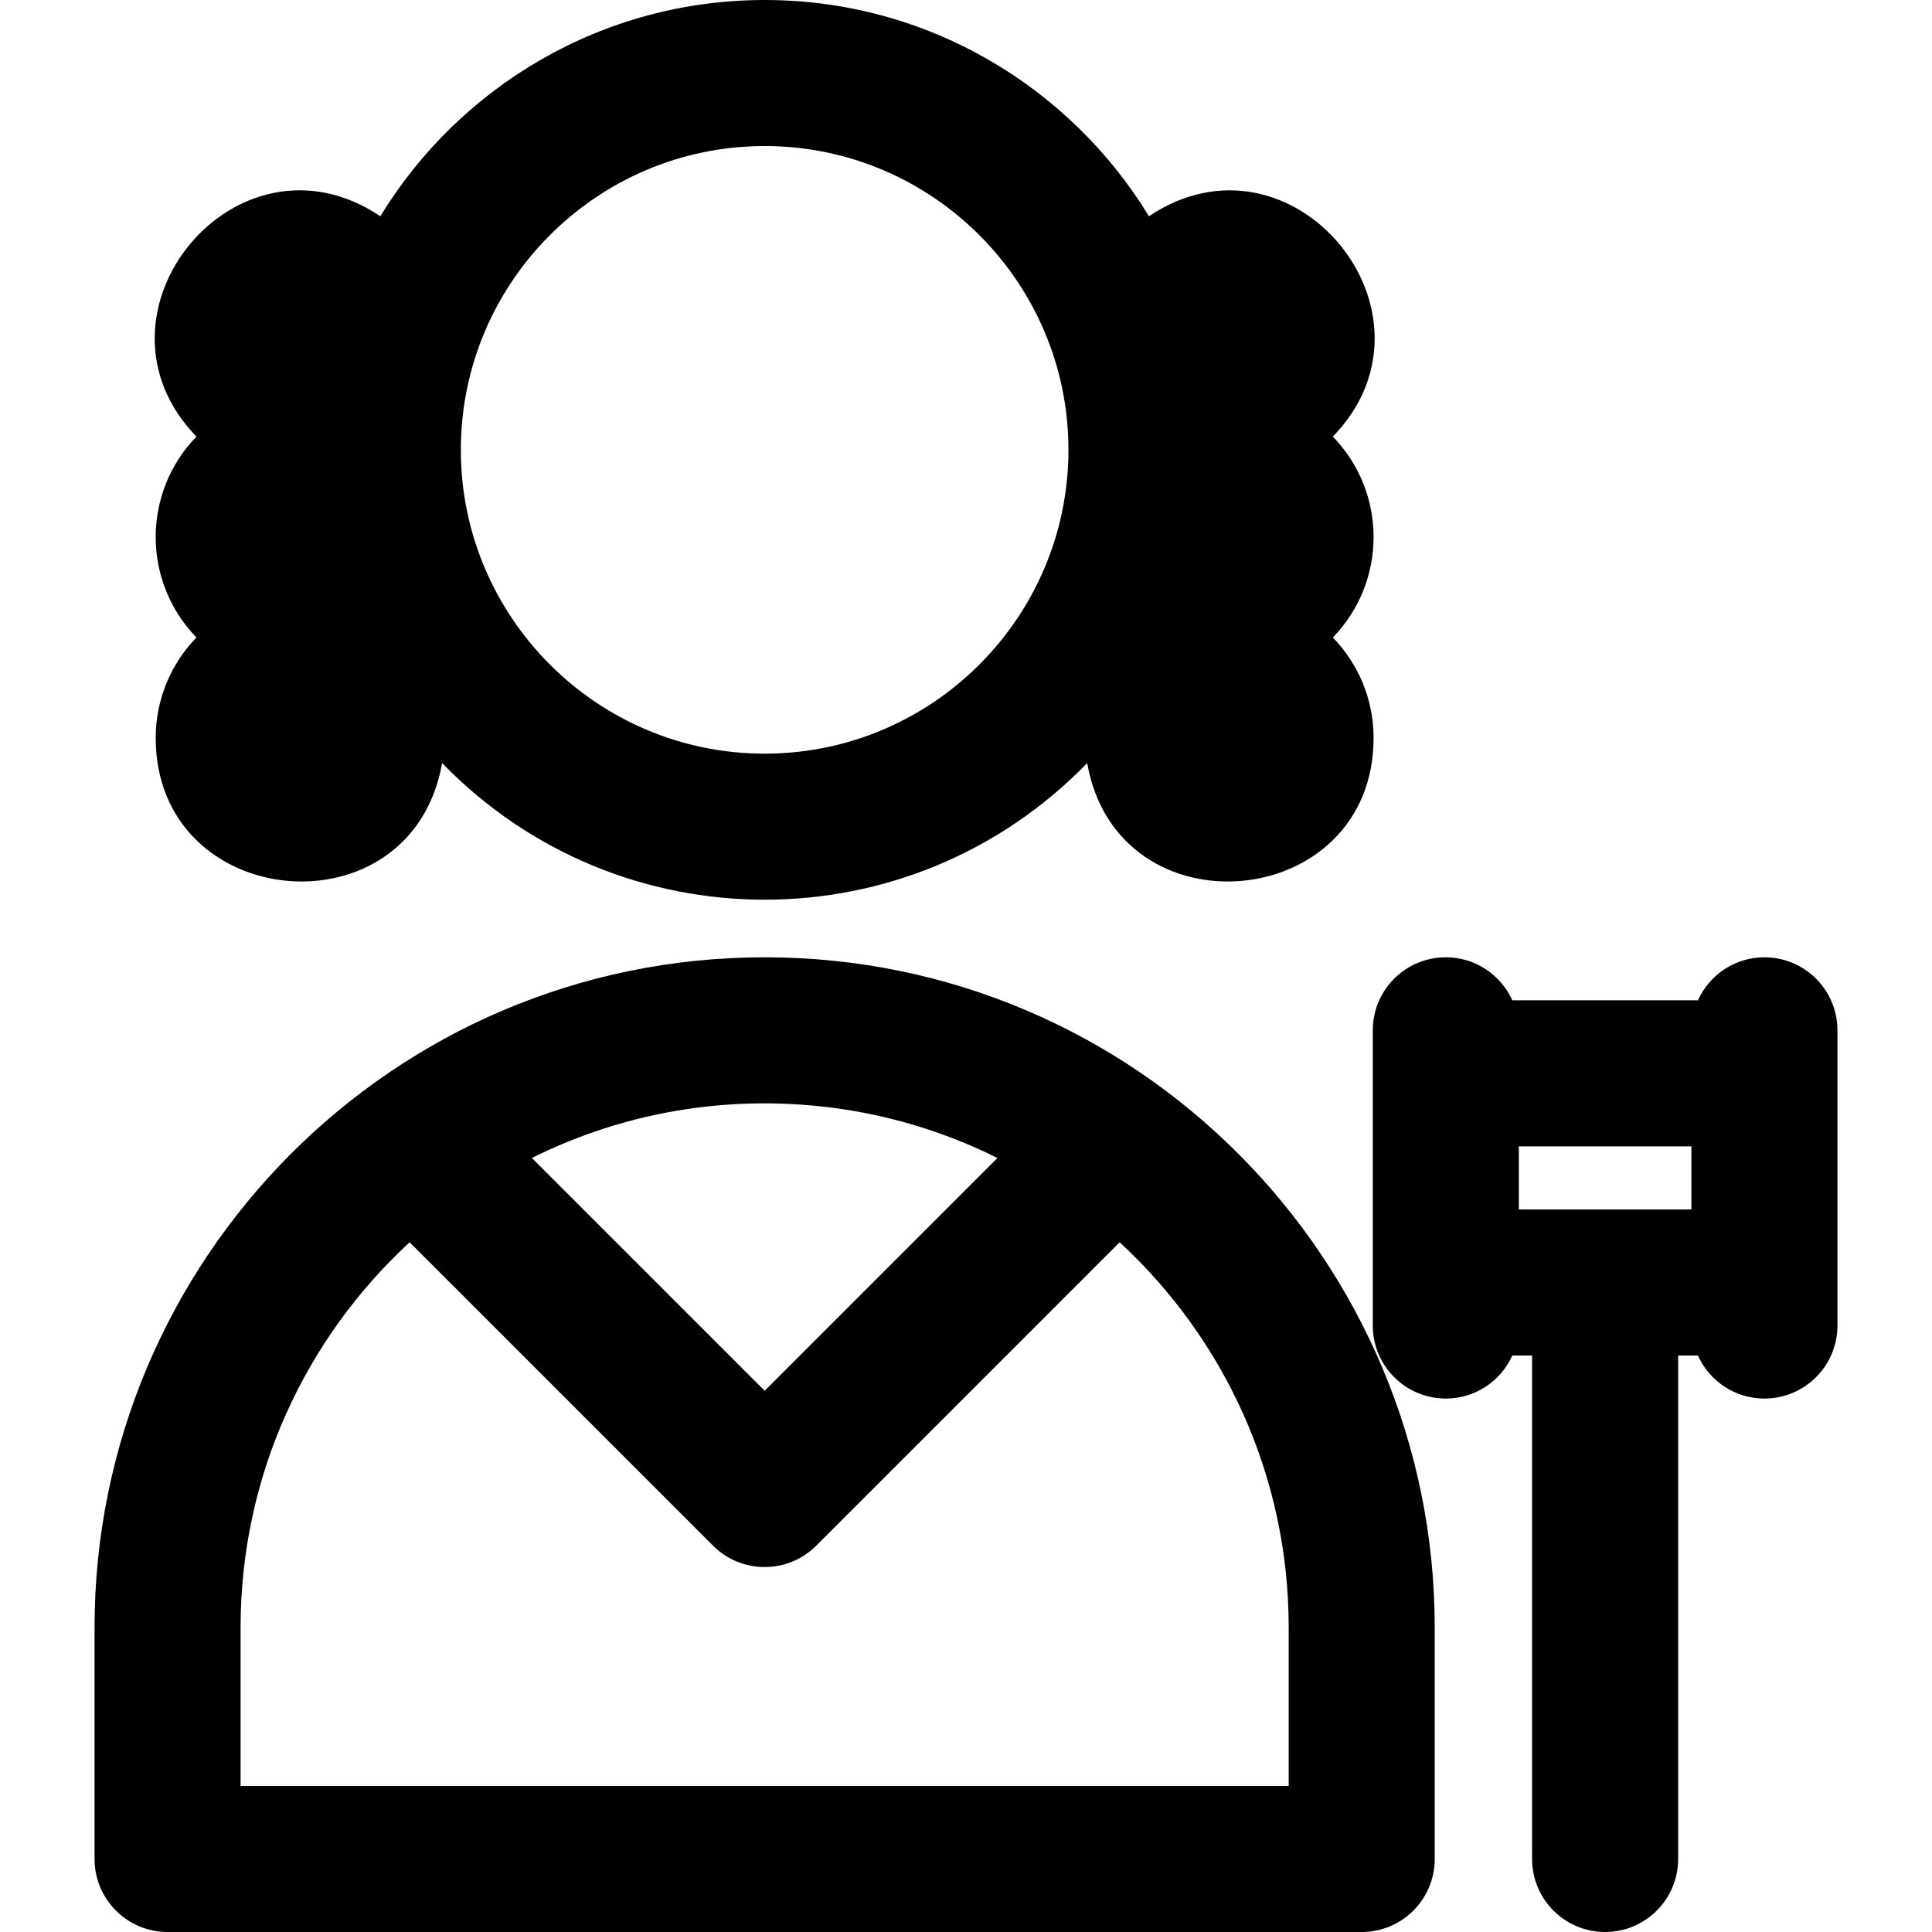
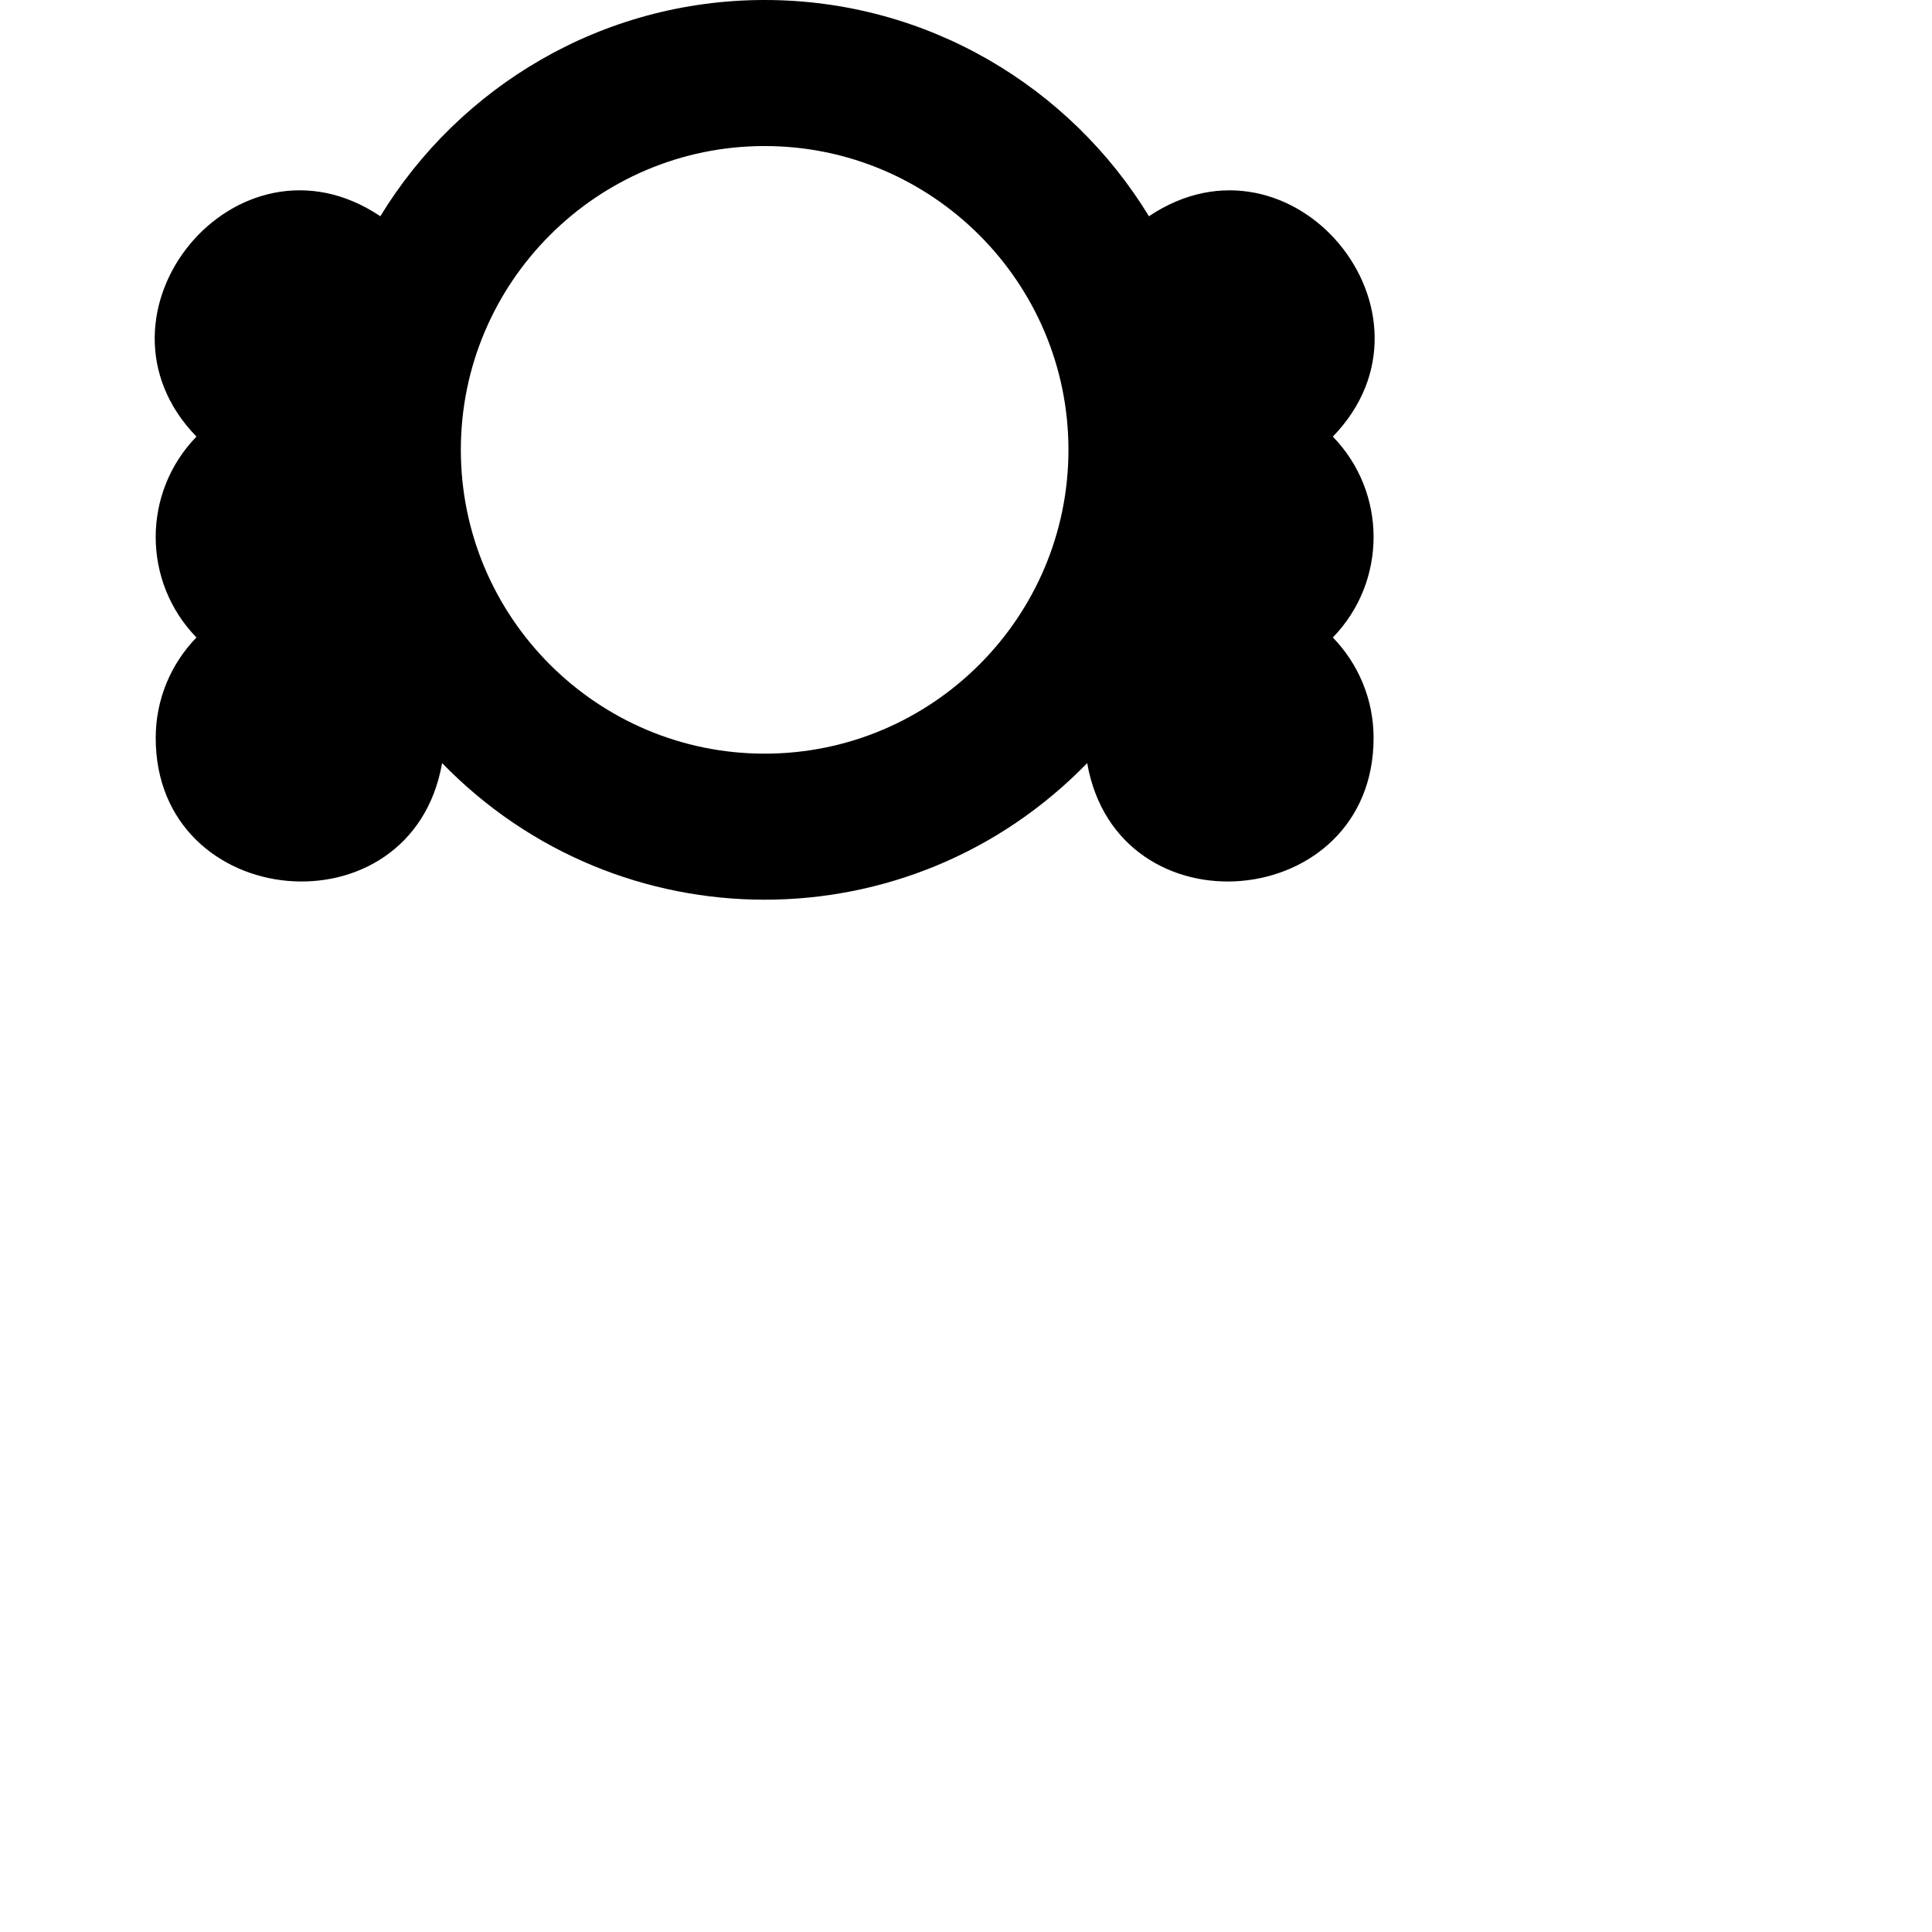
<svg xmlns="http://www.w3.org/2000/svg" fill="#000000" height="800px" width="800px" version="1.1" id="Layer_1" viewBox="0 0 512 512" xml:space="preserve">
  <g>
    <g>
      <g>
-         <path d="M202.638,253.693c-98.556,0-177.581,80.253-177.581,177.581v61.375c0,10.687,8.664,19.351,19.352,19.351h316.457     c10.687,0,19.352-8.664,19.352-19.351v-61.375C380.218,333.965,301.235,253.693,202.638,253.693z M212.186,292.731     c18.135,1.215,35.839,6.027,52.142,14.145l-61.69,61.69l-61.69-61.69C162.338,296.225,186.666,290.995,212.186,292.731z      M341.515,473.297H63.759v-42.024c0-40.313,17.272-76.663,44.796-102.057l80.399,80.399c7.556,7.556,19.809,7.557,27.367,0     l80.398-80.399c27.524,25.394,44.796,61.743,44.796,102.056V473.297z" />
        <path d="M52.061,168.944c-6.679,6.885-10.797,16.269-10.797,26.62c-0.001,46.338,67.851,52.446,75.899,6.661     c46.871,48.25,124.03,48.299,170.95,0.001c8.052,45.797,75.9,39.663,75.9-6.663c0-10.35-4.118-19.733-10.798-26.62     c14.409-14.853,14.391-38.402,0-53.238c31.662-32.638-10.771-83.874-48.731-58.396C283.535,22.971,245.719,0,202.638,0     c-43.08,0-80.897,22.971-101.846,57.307c-38.014-25.513-80.319,25.836-48.732,58.398C37.65,130.562,37.671,154.11,52.061,168.944     z M202.638,38.703c44.394,0,80.511,36.118,80.511,80.511s-36.118,80.511-80.511,80.511c-44.394,0-80.511-36.118-80.511-80.511     C122.127,74.821,158.245,38.703,202.638,38.703z" />
-         <path d="M467.592,253.693c-7.85,0-14.595,4.683-17.629,11.402h-49.181c-3.034-6.719-9.779-11.402-17.629-11.402     c-10.687,0-19.352,8.664-19.352,19.351v11.402v55.434v11.402c0,10.687,8.664,19.352,19.352,19.352     c7.85,0,14.595-4.683,17.629-11.402h5.238v133.417c0,10.687,8.664,19.352,19.352,19.352s19.352-8.664,19.352-19.352V359.232     h5.239c3.036,6.719,9.779,11.402,17.629,11.402c10.687,0,19.351-8.664,19.351-19.352V339.88v-55.434v-11.402     C486.944,262.357,478.279,253.693,467.592,253.693z M448.241,320.529h-45.737v-16.731h45.737V320.529z" />
      </g>
    </g>
  </g>
</svg>